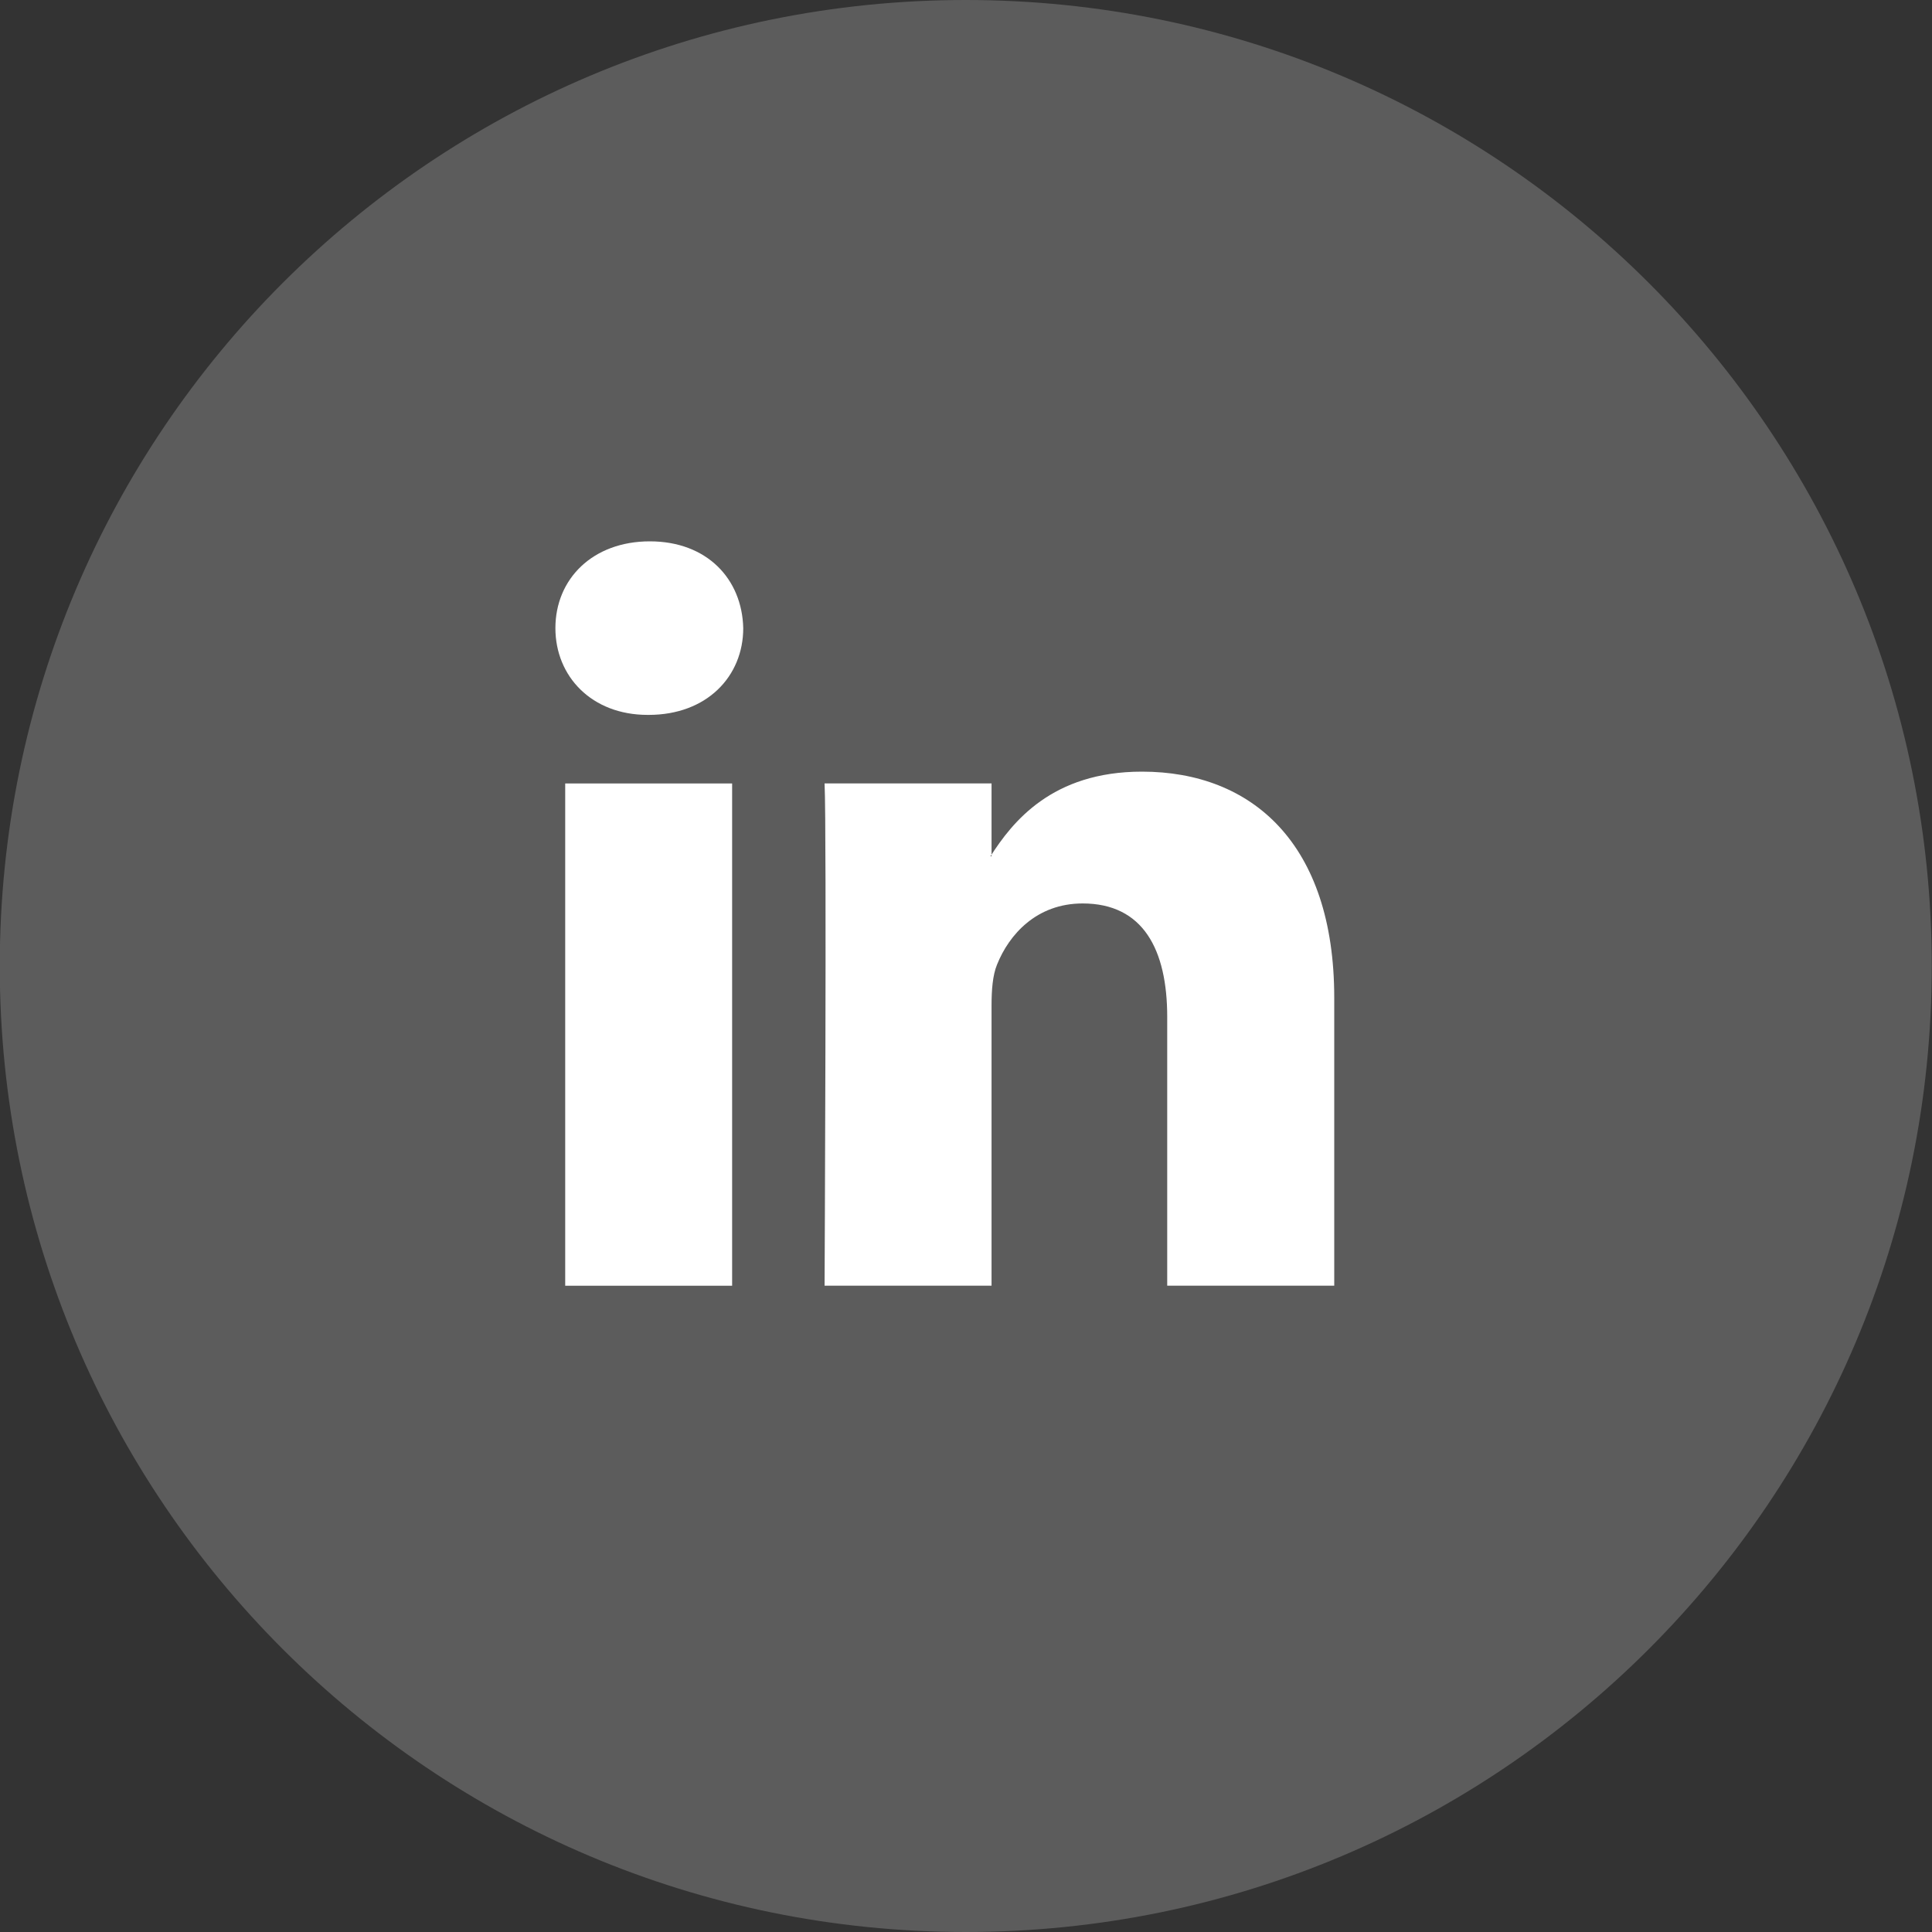
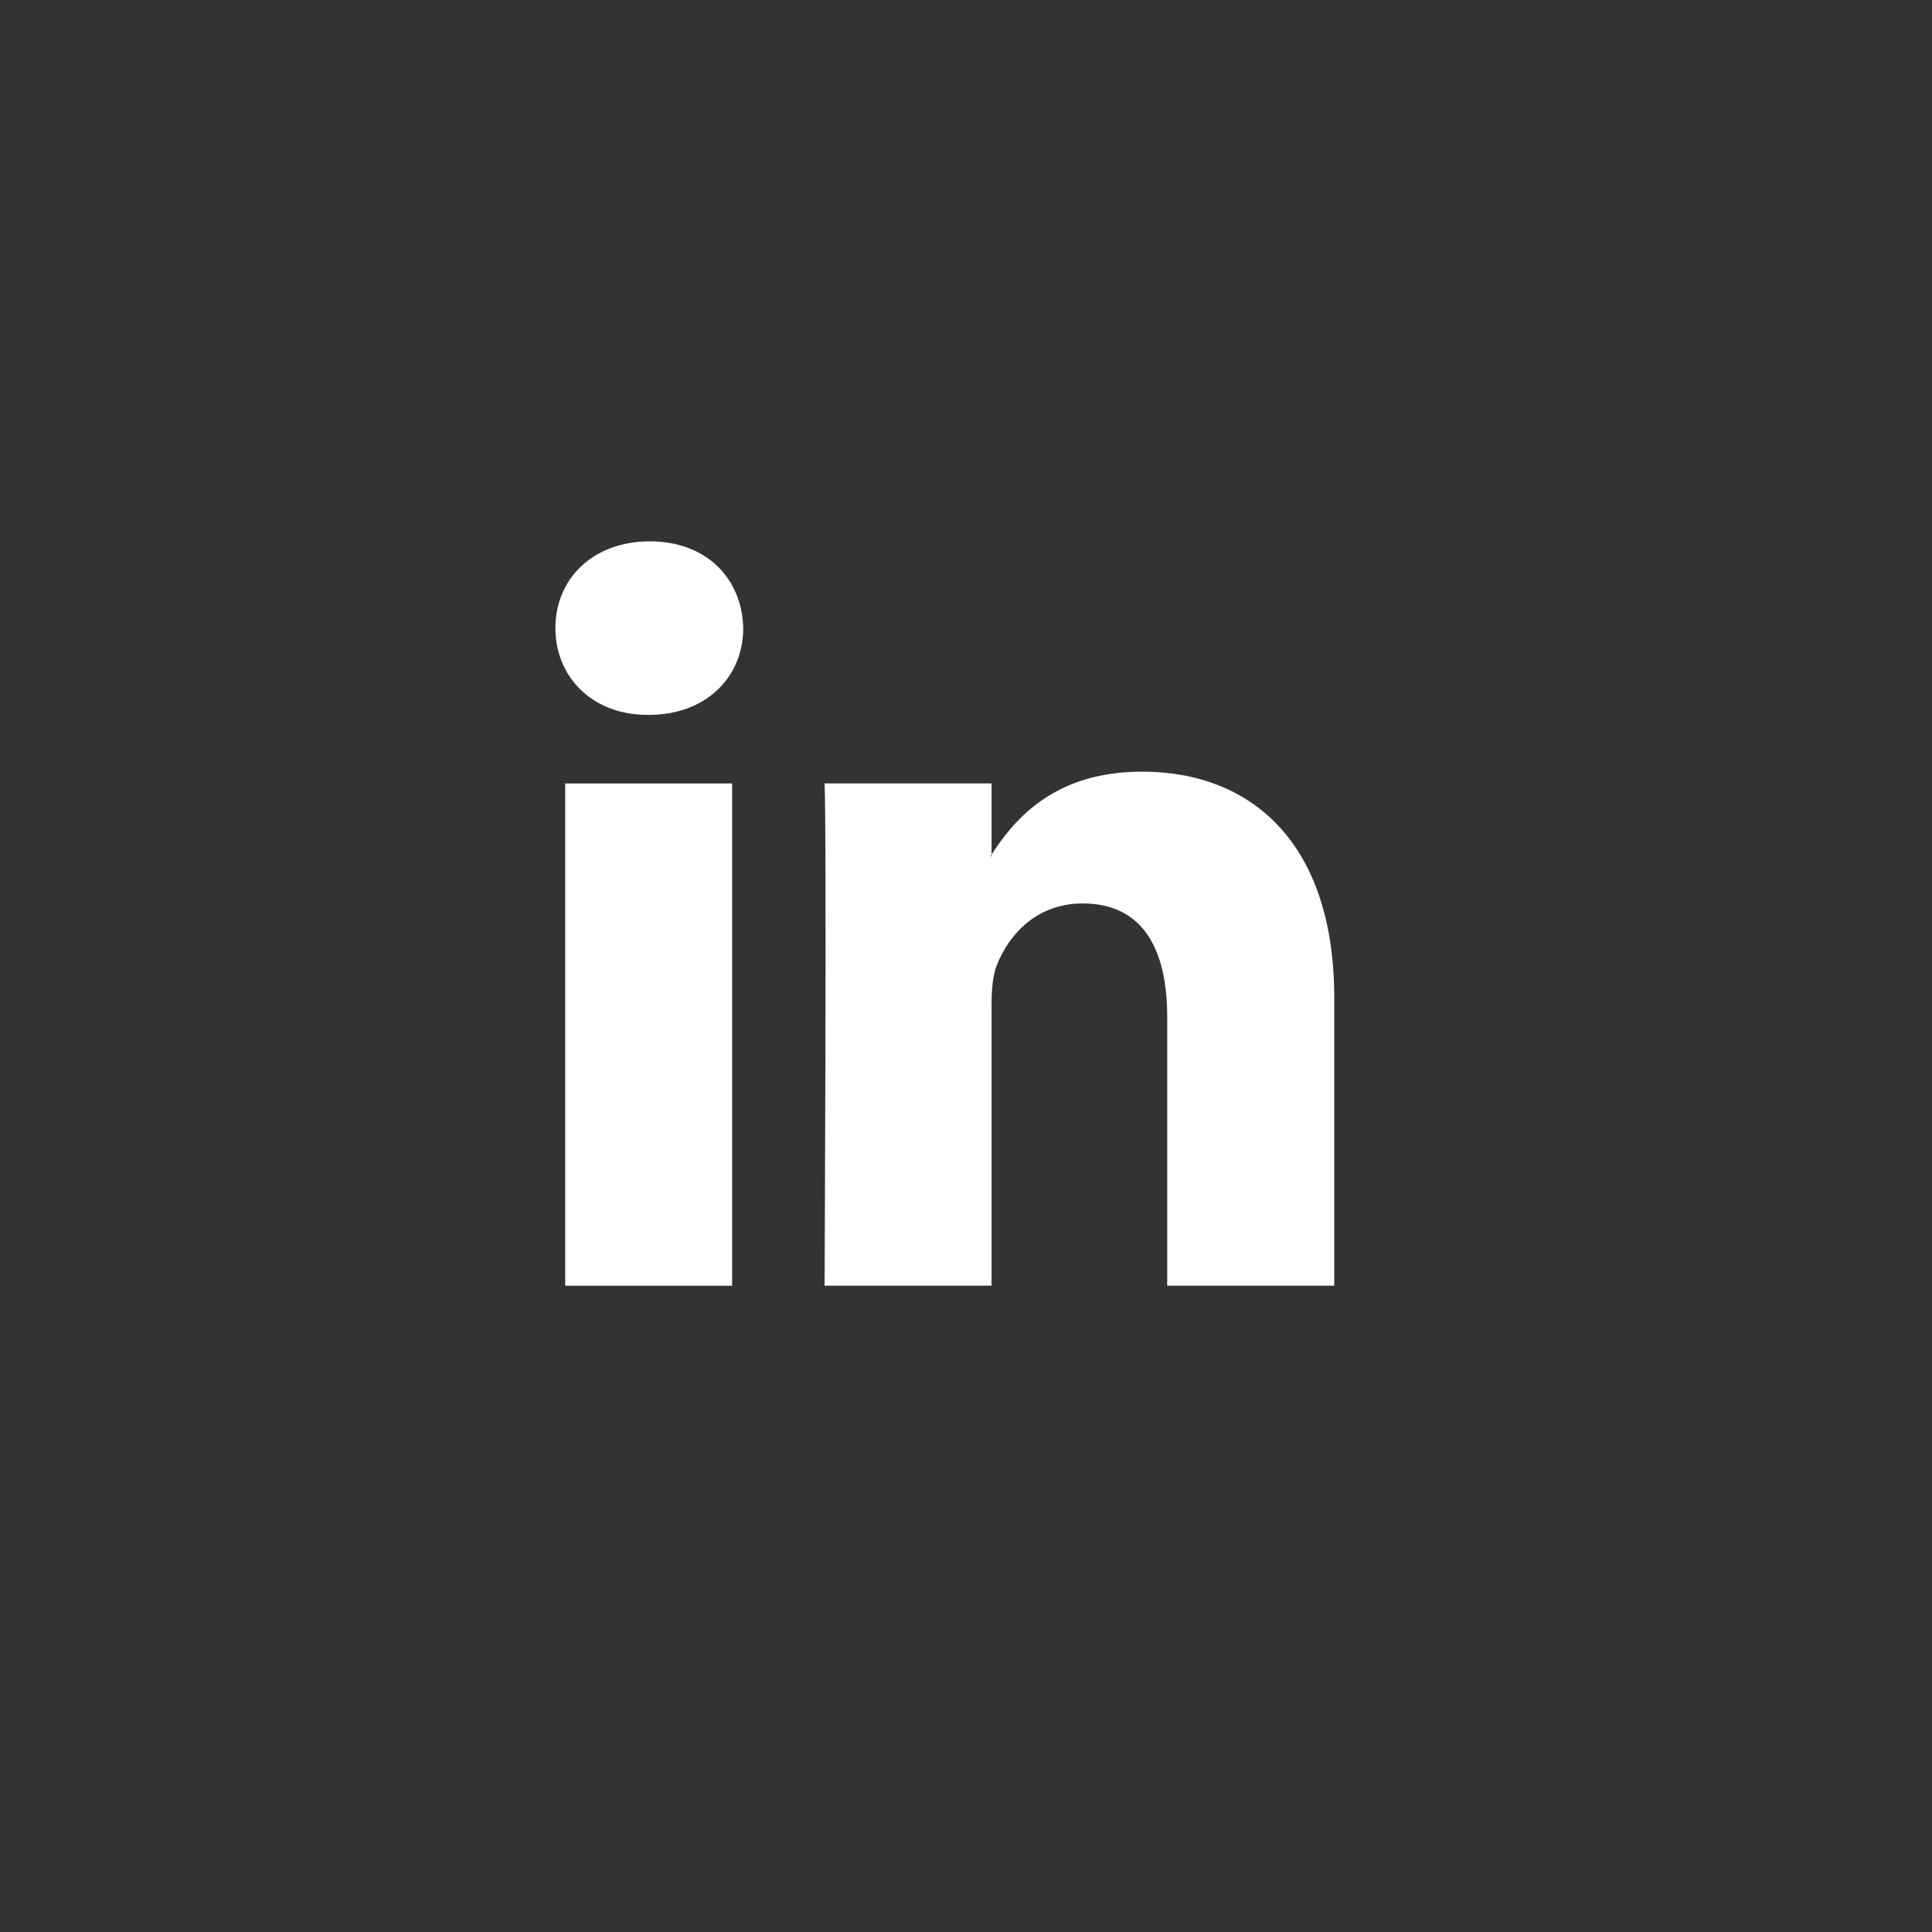
<svg xmlns="http://www.w3.org/2000/svg" width="40" height="40" viewBox="0 0 40 40" fill="none">
  <rect x="0" y="0" width="40" height="40" fill="#333333" stroke="none" />
-   <path fill-rule="evenodd" clip-rule="evenodd" d="M39.995 20.001C39.995 8.954 31.04 0 19.995 0C8.949 0 -0.005 8.954 -0.005 20.001C-0.005 31.046 8.949 40 19.995 40C31.04 40 39.995 31.046 39.995 20.001Z" fill="white" fill-opacity="0.2" />
  <path fill-rule="evenodd" clip-rule="evenodd" d="M13.431 14.801C14.636 14.801 15.388 14.002 15.388 13.005C15.364 11.985 14.636 11.208 13.454 11.208C12.272 11.208 11.499 11.985 11.499 13.005C11.499 14.002 12.248 14.801 13.408 14.801H13.431ZM11.702 26.62H15.158V16.221H11.702V26.62Z" fill="white" />
  <path fill-rule="evenodd" clip-rule="evenodd" d="M17.072 26.619H20.529V20.813C20.529 20.502 20.551 20.191 20.643 19.97C20.892 19.348 21.462 18.705 22.415 18.705C23.667 18.705 24.166 19.659 24.166 21.056V26.619H27.624V20.656C27.624 17.463 25.919 15.976 23.643 15.976C21.779 15.976 20.961 17.018 20.506 17.729H20.529V16.22H17.072C17.118 17.195 17.072 26.619 17.072 26.619Z" fill="white" />
</svg>